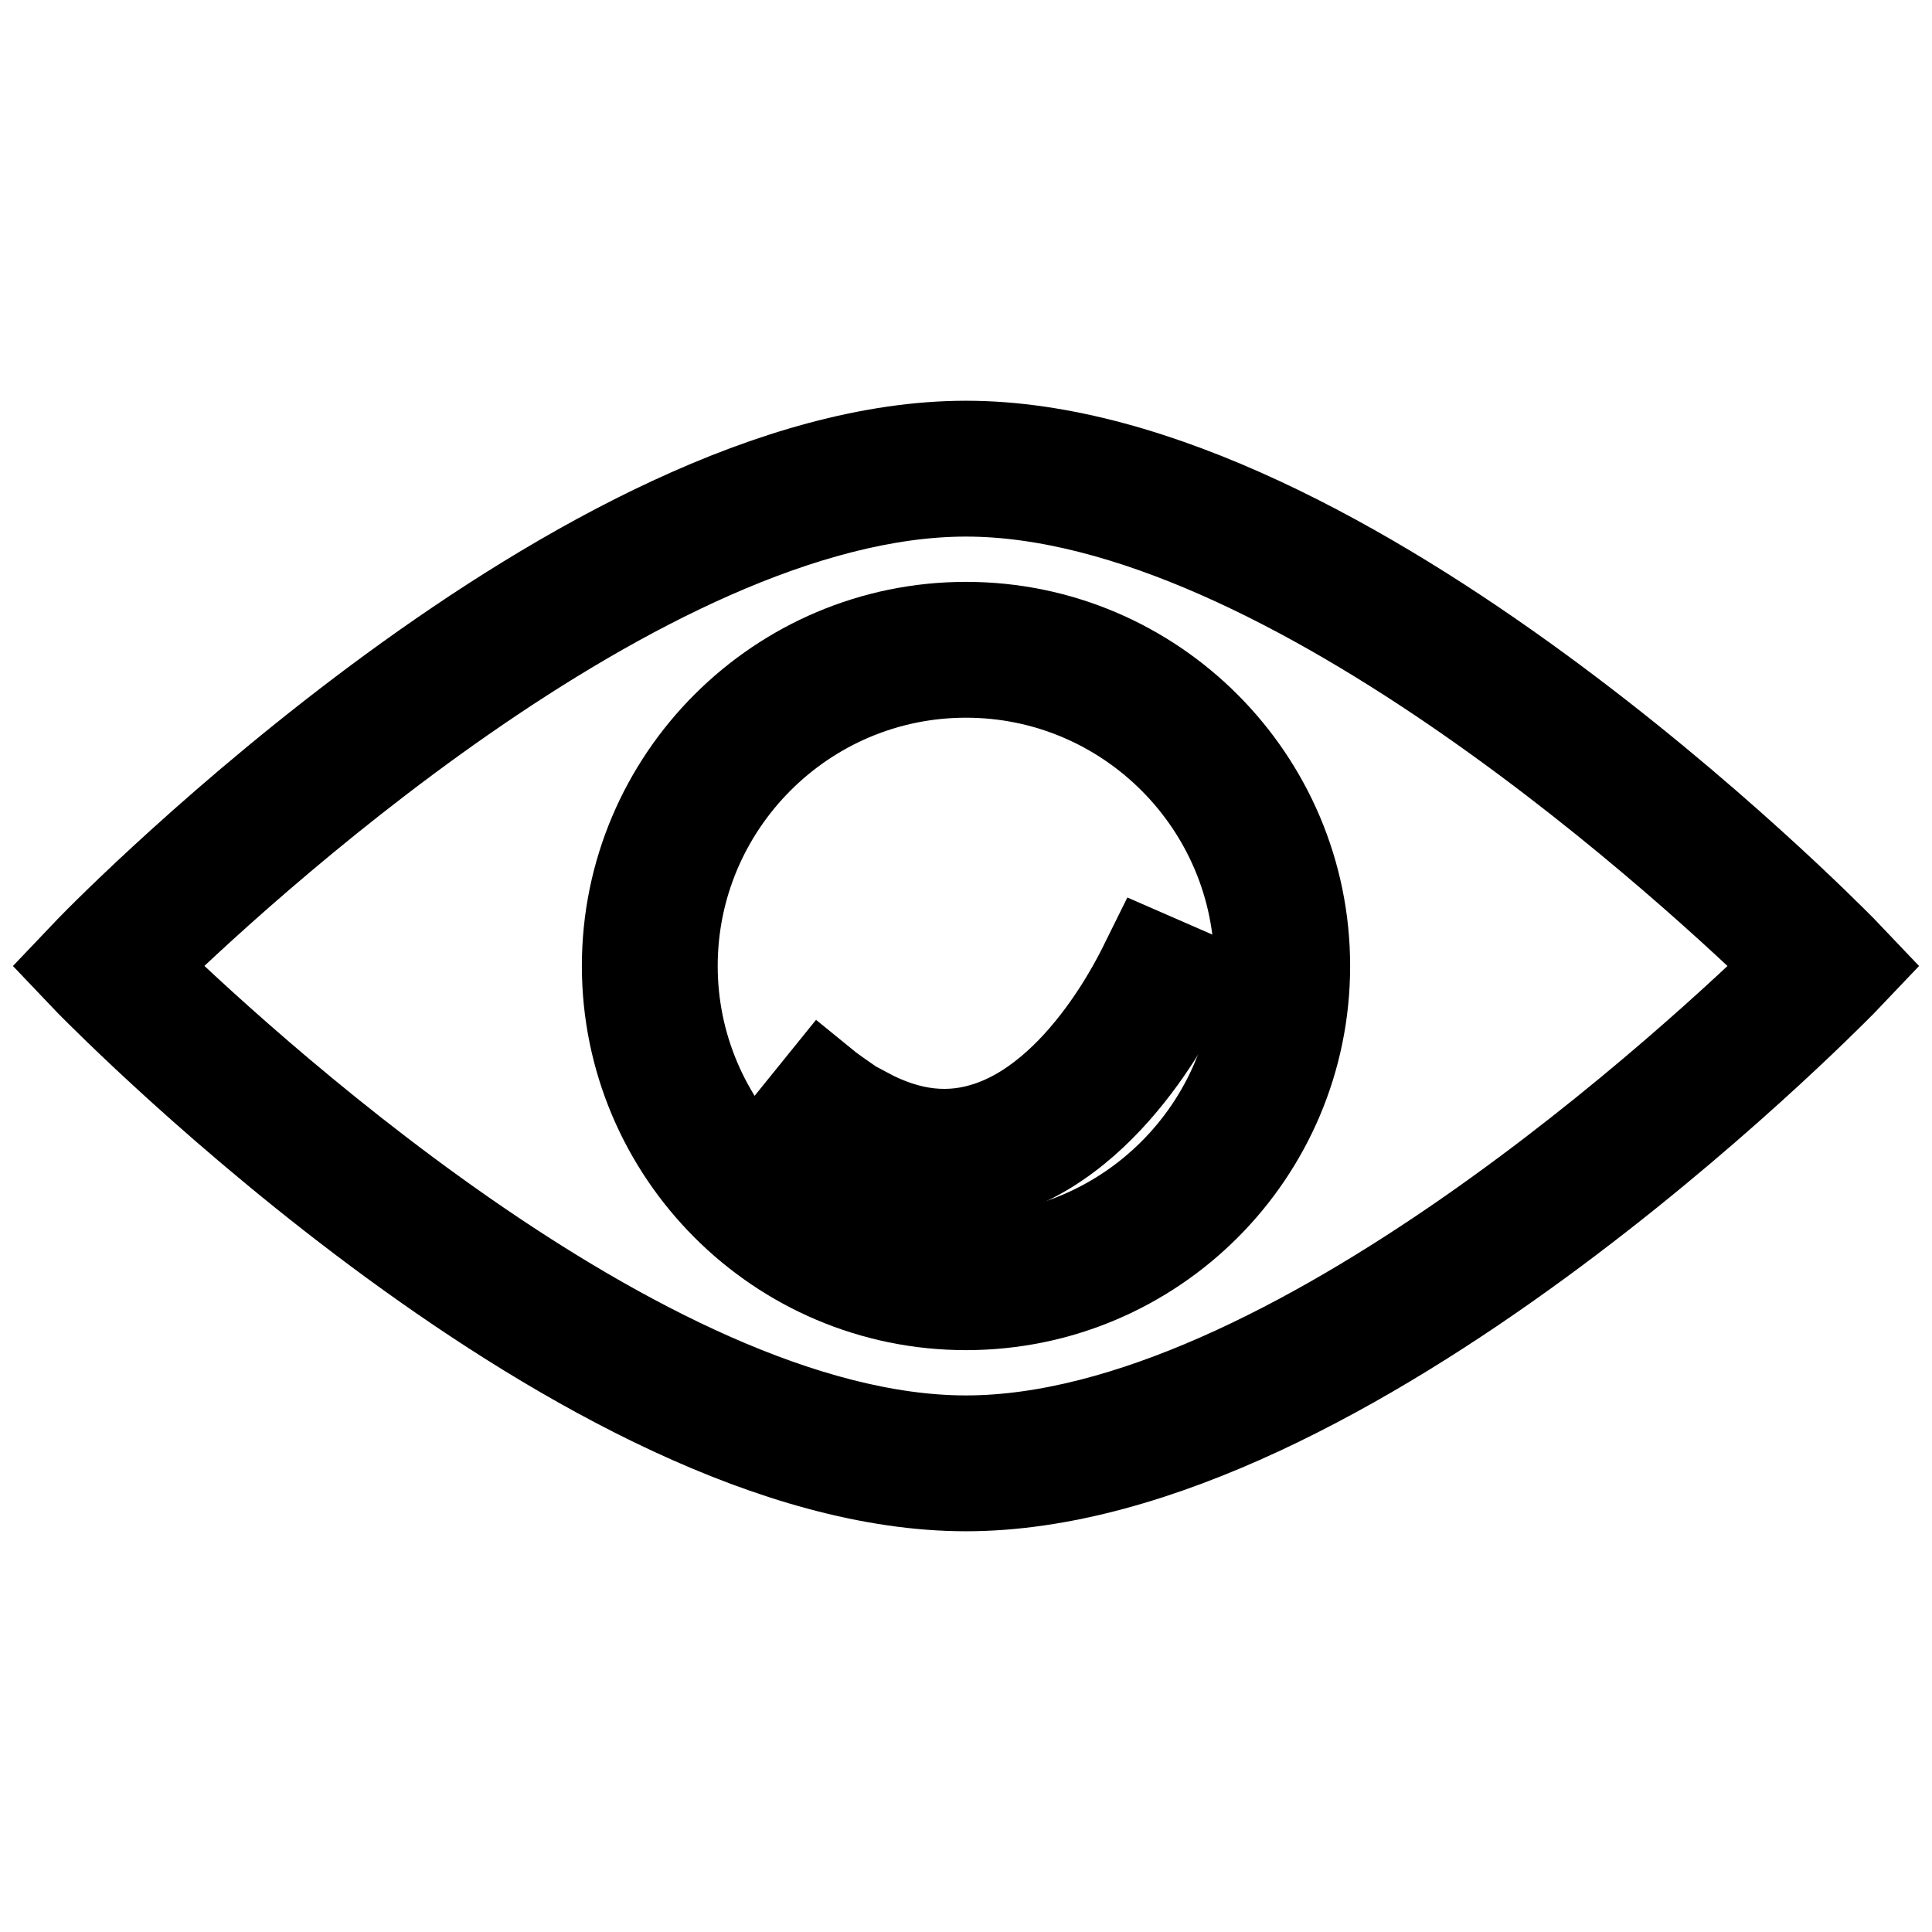
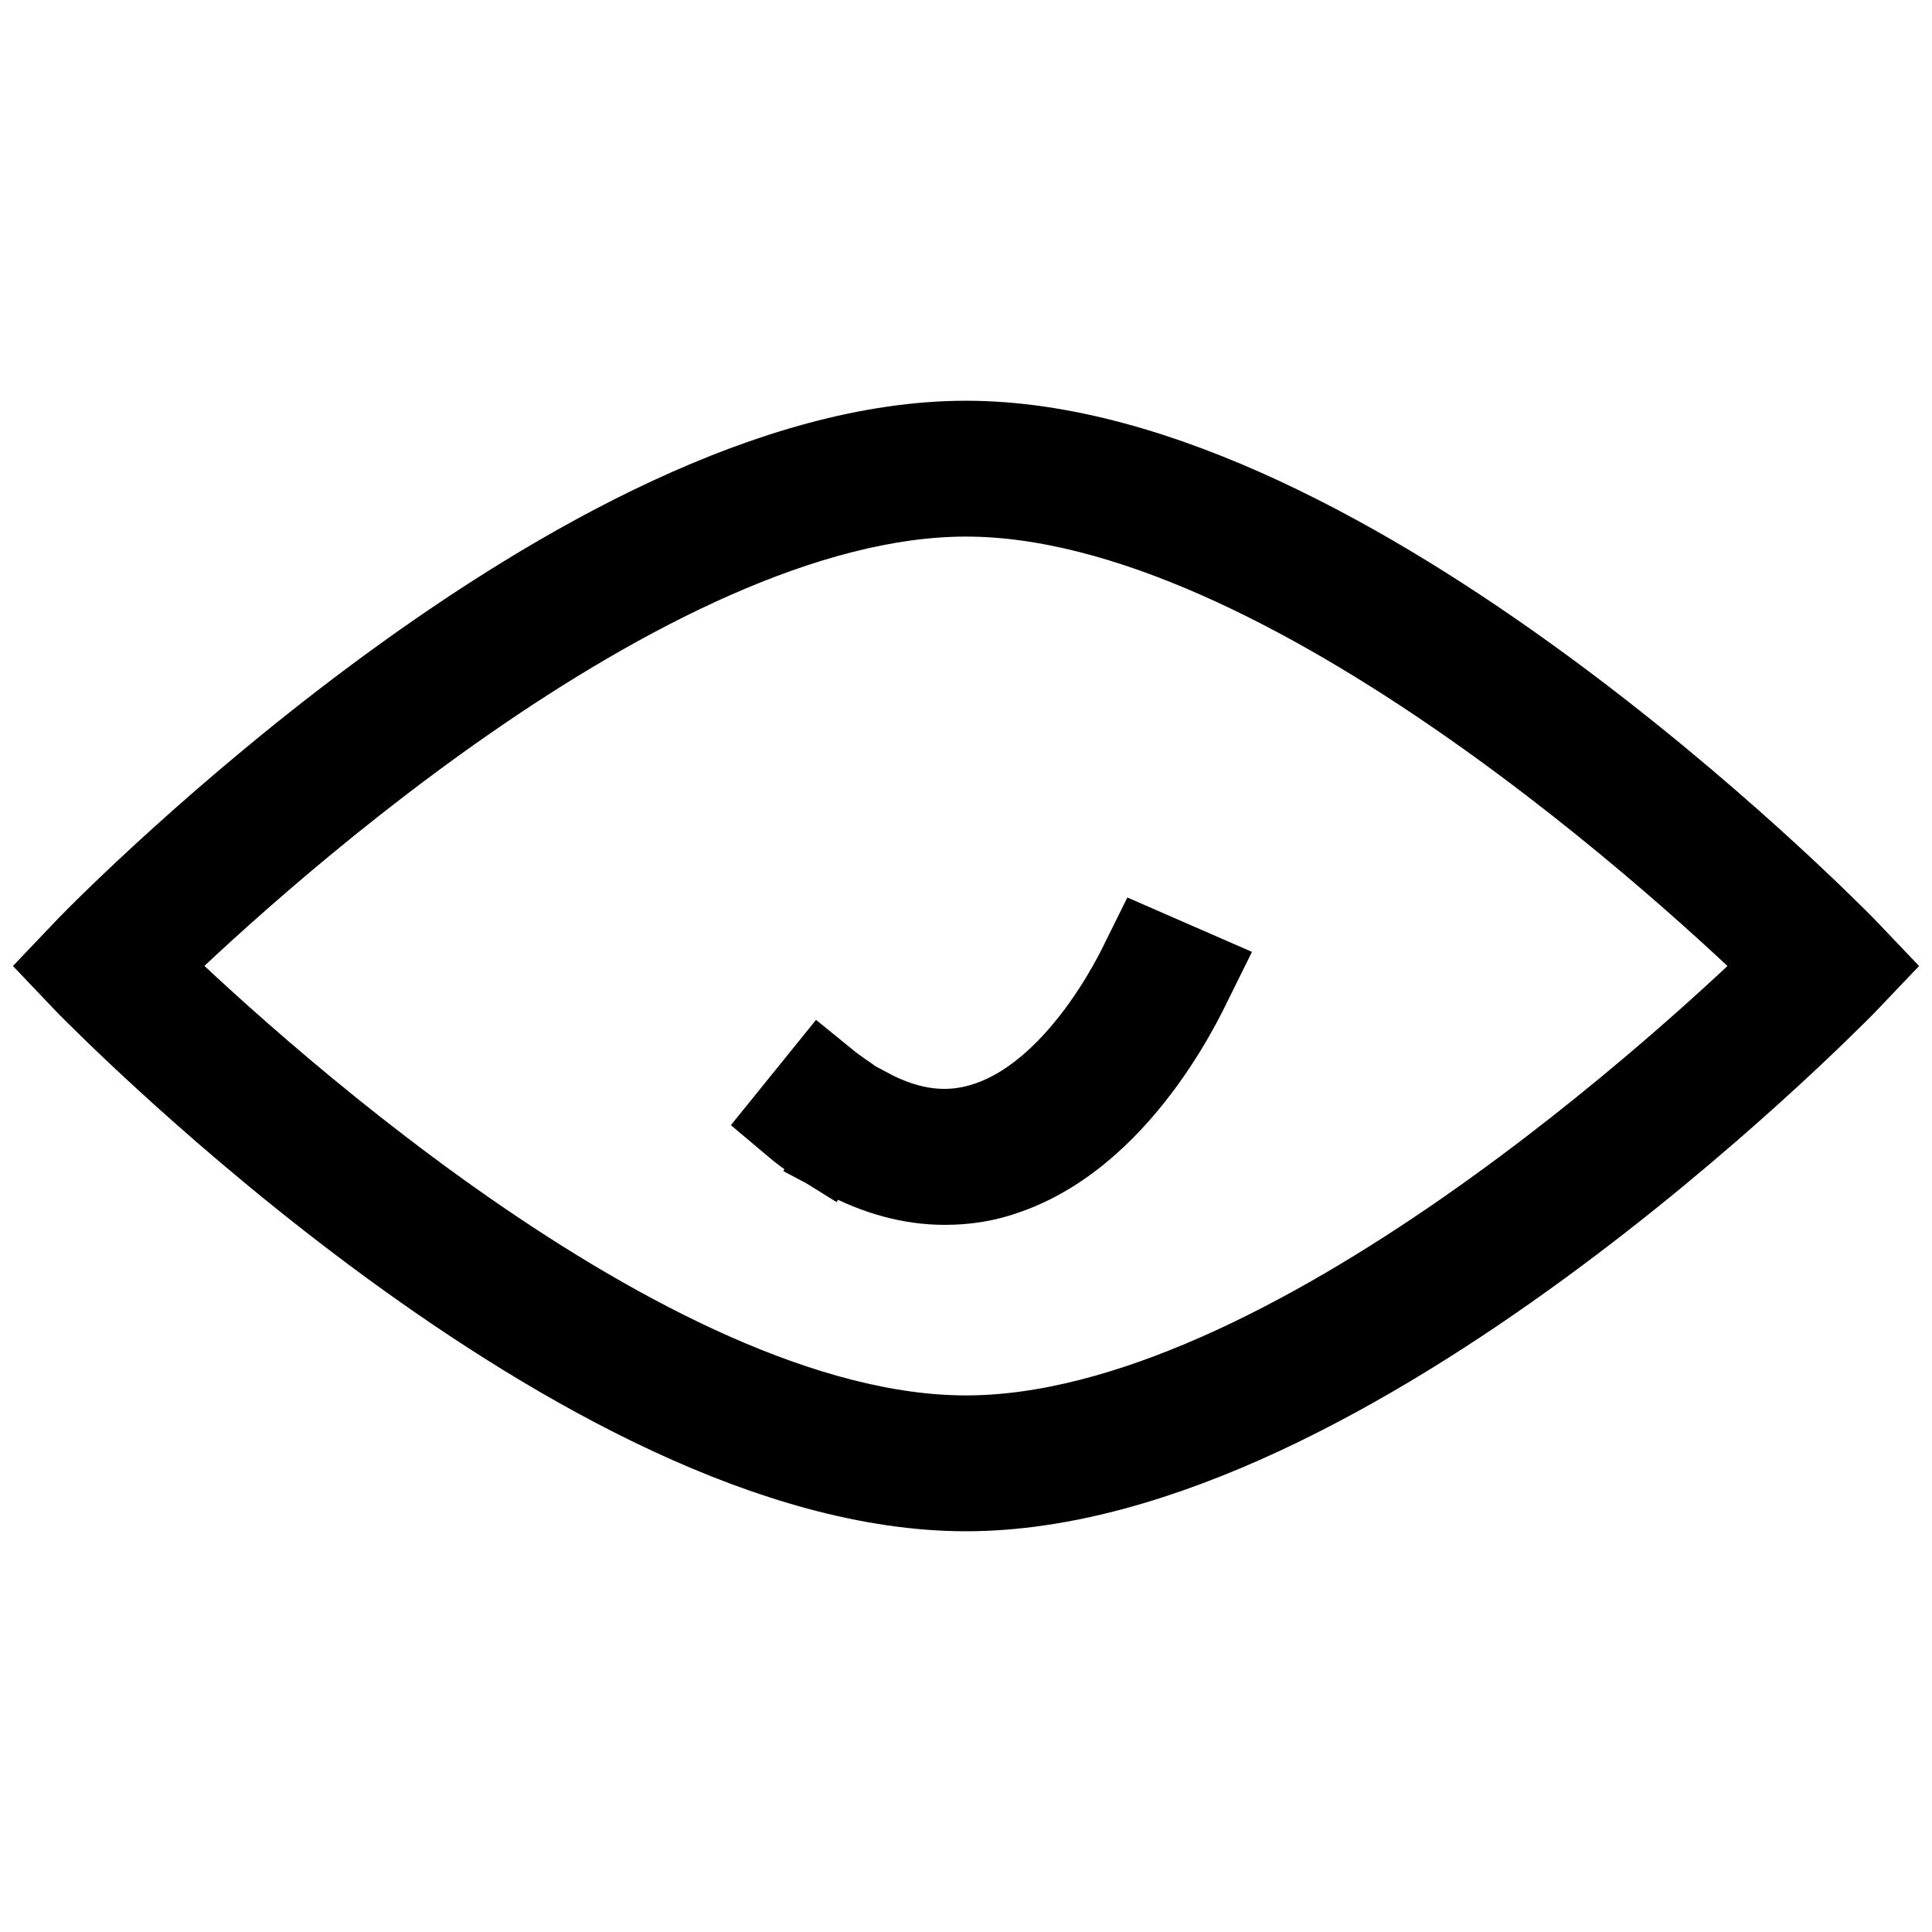
<svg xmlns="http://www.w3.org/2000/svg" version="1.1" x="0px" y="0px" viewBox="0 0 256 256" enable-background="new 0 0 256 256" xml:space="preserve">
  <g>
    <path stroke-width="12" fill-opacity="0" stroke="#000000" d="M128,196.9c-50.3,0-113.3-64.1-116-66.8l-2-2.1l2-2.1c2.6-2.7,65.6-66.8,116-66.8 c50.3,0,113.3,64.1,116,66.8l2,2.1l-2,2.1C241.3,132.8,178.3,196.9,128,196.9L128,196.9z M18.4,128c11.4,11.1,66.7,62.9,109.6,62.9 c42.9,0,98.2-51.8,109.6-62.9c-11.4-11.1-66.7-62.9-109.6-62.9C85.1,65.1,29.8,116.8,18.4,128L18.4,128z" />
-     <path stroke-width="12" fill-opacity="0" stroke="#000000" d="M128,172.9c-24.8,0-44.9-20.2-44.9-44.9c0-24.8,20.2-44.9,44.9-44.9c24.8,0,44.9,20.2,44.9,44.9 C172.9,152.8,152.8,172.9,128,172.9z M128,89.1c-21.5,0-38.9,17.5-38.9,38.9s17.5,38.9,38.9,38.9c21.5,0,38.9-17.5,38.9-38.9 S149.5,89.1,128,89.1z" />
    <path stroke-width="12" fill-opacity="0" stroke="#000000" d="M109,151.1c-1.3-0.8-2.5-1.7-3.8-2.8l3.8-4.7c1.1,0.9,2.3,1.7,3.3,2.4L109,151.1z M125.2,156.3 c-4.4,0-8.8-1.2-13.3-3.6l2.8-5.3c5.8,3.1,11.2,3.7,16.6,1.8c13.1-4.6,20.8-22.3,20.9-22.5l5.5,2.4c-0.4,0.8-8.8,20.3-24.4,25.8 C130.6,155.9,127.9,156.3,125.2,156.3L125.2,156.3z" />
  </g>
</svg>